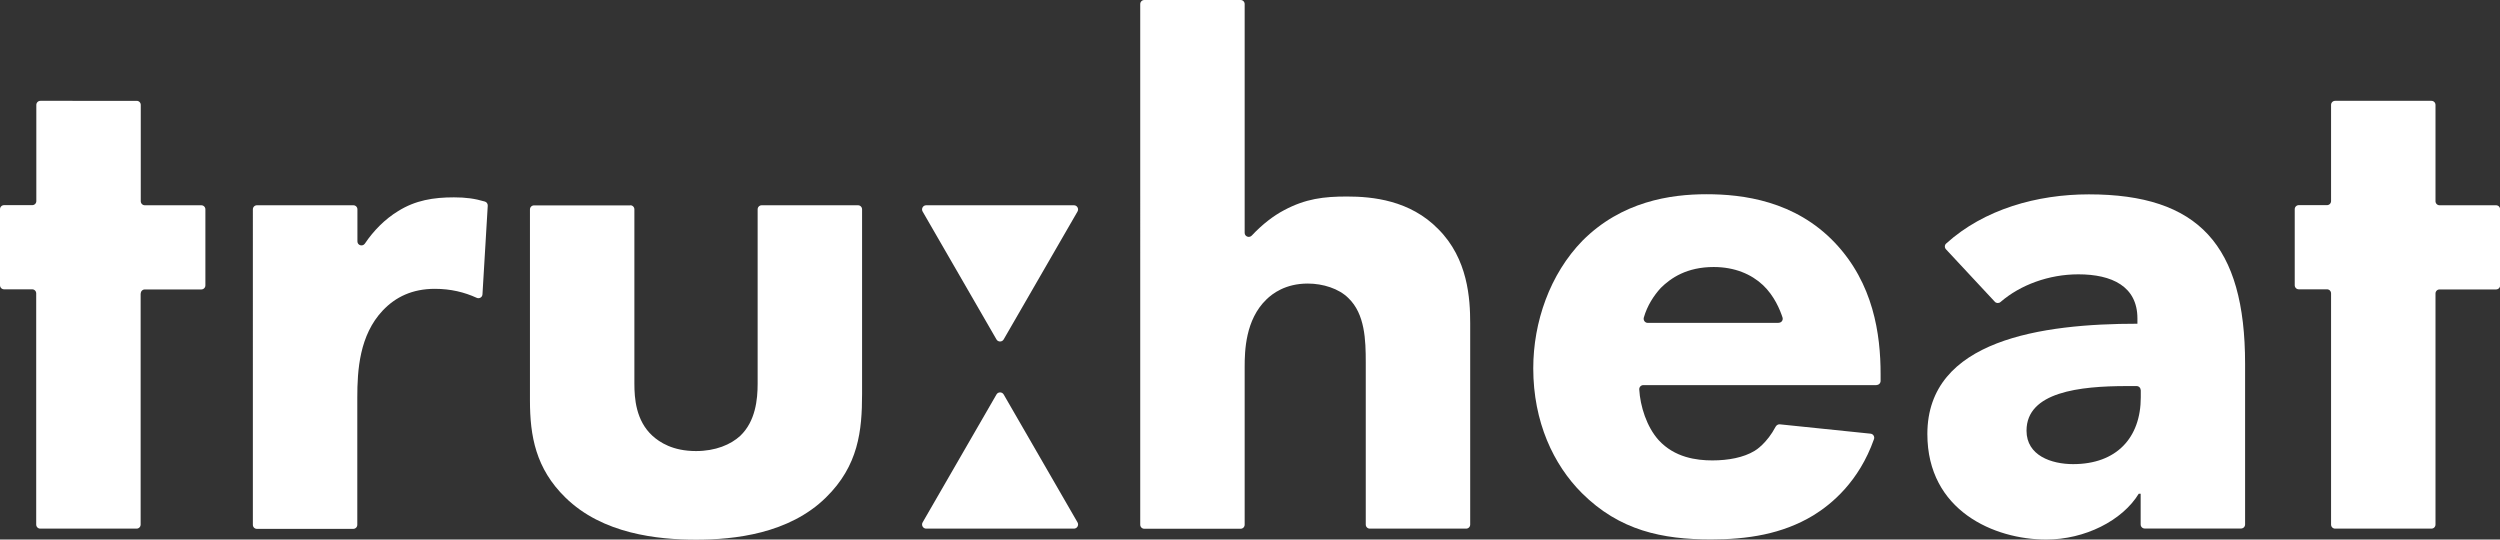
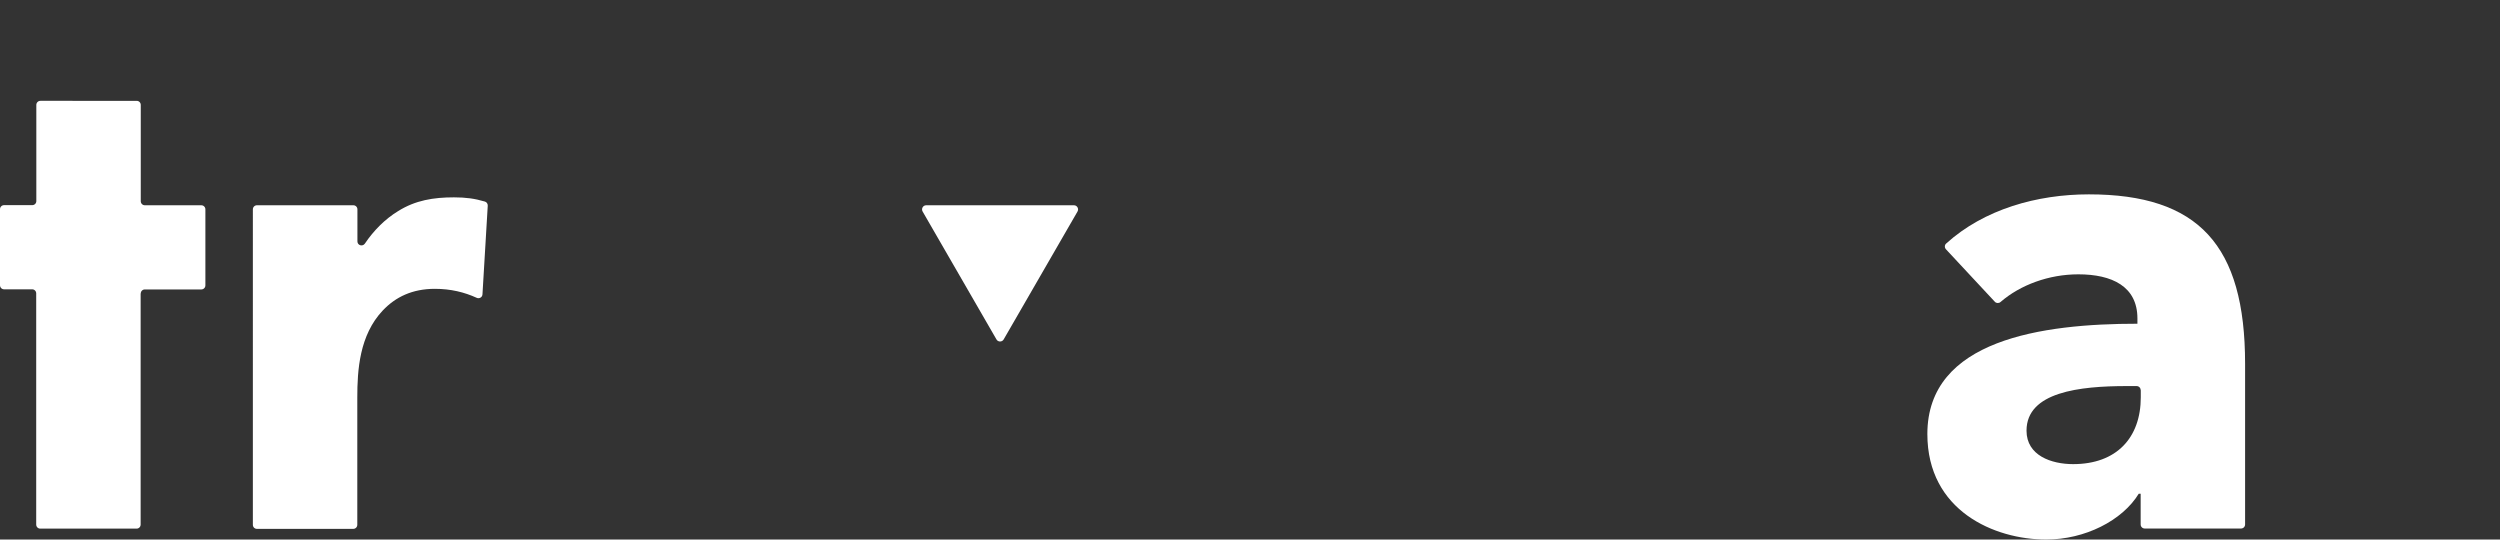
<svg xmlns="http://www.w3.org/2000/svg" id="Vrstva_2" viewBox="0 0 208.51 45">
  <rect x="0" y="0" width="208.51" height="45" fill="#333333" stroke="none" />
  <defs>
    <style>.cls-1{fill:#fff;}</style>
  </defs>
  <g id="Vrstva_1-2">
    <g>
      <path class="cls-1" d="M11.73,24.47v19.28c0,.19-.15,.34-.34,.34H3.36c-.19,0-.34-.15-.34-.34V24.47c0-.19-.15-.34-.34-.34H.34c-.19,0-.34-.15-.34-.34v-6.34c0-.19,.15-.34,.34-.34H2.69c.19,0,.34-.15,.34-.34V8.75c0-.19,.15-.34,.34-.34H11.4c.19,0,.34,.15,.34,.34v8.03c0,.19,.15,.34,.34,.34h4.71c.19,0,.34,.15,.34,.34v6.34c0,.19-.15,.34-.34,.34h-4.71c-.19,0-.34,.15-.34,.34Z" />
      <path class="cls-1" d="M21.44,17.12h8.03c.19,0,.34,.15,.34,.34v2.67c0,.34,.43,.46,.62,.19,.74-1.1,1.7-2.06,2.77-2.71,1.45-.91,2.96-1.15,4.66-1.15,.99,0,1.73,.1,2.58,.35,.15,.04,.25,.19,.24,.35l-.44,7.39c-.01,.24-.26,.39-.48,.29-1.03-.47-2.17-.75-3.49-.75-1.87,0-3.27,.67-4.35,1.81-1.94,2.06-2.12,4.96-2.12,7.26v10.61c0,.19-.15,.34-.34,.34h-8.03c-.19,0-.34-.15-.34-.34V17.46c0-.19,.15-.34,.34-.34Z" />
-       <path class="cls-1" d="M52.57,17.12c.19,0,.34,.15,.34,.34v14.54c0,1.21,.12,3.08,1.51,4.35,.6,.54,1.69,1.27,3.63,1.27,1.63,0,2.9-.54,3.69-1.27,1.27-1.21,1.45-3.02,1.45-4.35v-14.54c0-.19,.15-.34,.34-.34h8.03c.19,0,.34,.15,.34,.34v15.39c0,3.08-.3,5.99-3.02,8.65-3.08,3.02-7.62,3.51-10.83,3.51s-7.8-.48-10.89-3.51c-2.48-2.42-2.96-5.14-2.96-8.1v-15.93c0-.19,.15-.34,.34-.34h8.03Z" />
-       <path class="cls-1" d="M95.44,0h8.03c.19,0,.34,.15,.34,.34V19.42c0,.31,.38,.45,.59,.23,.91-.97,1.83-1.66,2.68-2.11,1.81-.97,3.33-1.15,5.26-1.15,2.12,0,5.26,.3,7.62,2.72,2.48,2.48,2.66,5.81,2.66,7.86v16.78c0,.19-.15,.34-.34,.34h-8.03c-.19,0-.34-.15-.34-.34v-13.51c0-1.87-.06-4.05-1.45-5.38-.79-.79-2.12-1.21-3.39-1.21-1.87,0-2.96,.85-3.45,1.33-1.75,1.69-1.81,4.29-1.81,5.63v13.15c0,.19-.15,.34-.34,.34h-8.03c-.19,0-.34-.15-.34-.34V.34c0-.19,.15-.34,.34-.34Z" />
-       <path class="cls-1" d="M156.51,32.12h-19.45c-.2,0-.35,.17-.34,.36,.08,1.4,.62,3.12,1.62,4.23,1.33,1.45,3.15,1.69,4.48,1.69s2.6-.24,3.51-.79c.12-.06,1.05-.66,1.77-2.03,.07-.12,.2-.2,.34-.19l7.57,.78c.22,.02,.36,.24,.29,.45-1.25,3.55-3.55,5.44-5.07,6.37-2.6,1.57-5.5,2-8.53,2-4.05,0-7.62-.73-10.77-3.87-2.36-2.36-4.05-5.93-4.05-10.4,0-3.87,1.39-7.86,4.11-10.65,3.27-3.27,7.32-3.87,10.34-3.87s7.38,.54,10.71,4.05c3.21,3.39,3.81,7.62,3.81,10.95v.57c0,.19-.15,.34-.34,.34Zm-8.16-5.2c.23,0,.39-.22,.32-.44-.21-.64-.68-1.8-1.63-2.7-.97-.91-2.36-1.51-4.11-1.51-2.24,0-3.57,.91-4.42,1.75-.58,.64-1.12,1.46-1.41,2.47-.06,.22,.1,.44,.33,.44h10.91Z" />
      <g>
-         <path class="cls-1" d="M203.13,24.47v19.28c0,.19-.15,.34-.34,.34h-8.03c-.19,0-.34-.15-.34-.34V24.47c0-.19-.15-.34-.34-.34h-2.35c-.19,0-.34-.15-.34-.34v-6.34c0-.19,.15-.34,.34-.34h2.35c.19,0,.34-.15,.34-.34V8.75c0-.19,.15-.34,.34-.34h8.03c.19,0,.34,.15,.34,.34v8.03c0,.19,.15,.34,.34,.34h4.71c.19,0,.34,.15,.34,.34v6.34c0,.19-.15,.34-.34,.34h-4.71c-.19,0-.34,.15-.34,.34Z" />
        <path class="cls-1" d="M162.3,20.79c-.13-.14-.12-.36,.02-.48,3.16-2.86,7.58-4.1,11.9-4.1,9.14,0,13.03,4.23,13.03,14.13v13.4c0,.19-.15,.34-.34,.34h-8.03c-.19,0-.34-.15-.34-.34v-2.56h-.16c-1.37,2.24-4.49,3.82-7.72,3.82-4.32,0-9.91-2.4-9.91-8.8,0-7.88,9.58-9.2,17.52-9.2v-.44c0-2.68-2.13-3.68-4.93-3.68-2.45,0-4.84,.88-6.49,2.31-.14,.12-.35,.11-.47-.02l-4.08-4.38Zm16.24,11.75c0-.19-.15-.34-.34-.34h-.81c-3.94,0-8.37,.49-8.37,3.72,0,2.08,2.08,2.79,3.89,2.79,3.61,0,5.64-2.19,5.64-5.58v-.59Z" />
      </g>
      <g>
-         <path class="cls-1" d="M83.11,32.9l-6.16,10.67c-.13,.23,.03,.52,.3,.52h12.32c.27,0,.43-.29,.3-.52l-6.16-10.67c-.13-.23-.47-.23-.6,0Z" />
        <path class="cls-1" d="M83.71,28.31l6.16-10.67c.13-.23-.03-.52-.3-.52h-12.32c-.27,0-.43,.29-.3,.52l6.16,10.67c.13,.23,.47,.23,.6,0Z" />
      </g>
    </g>
  </g>
</svg>